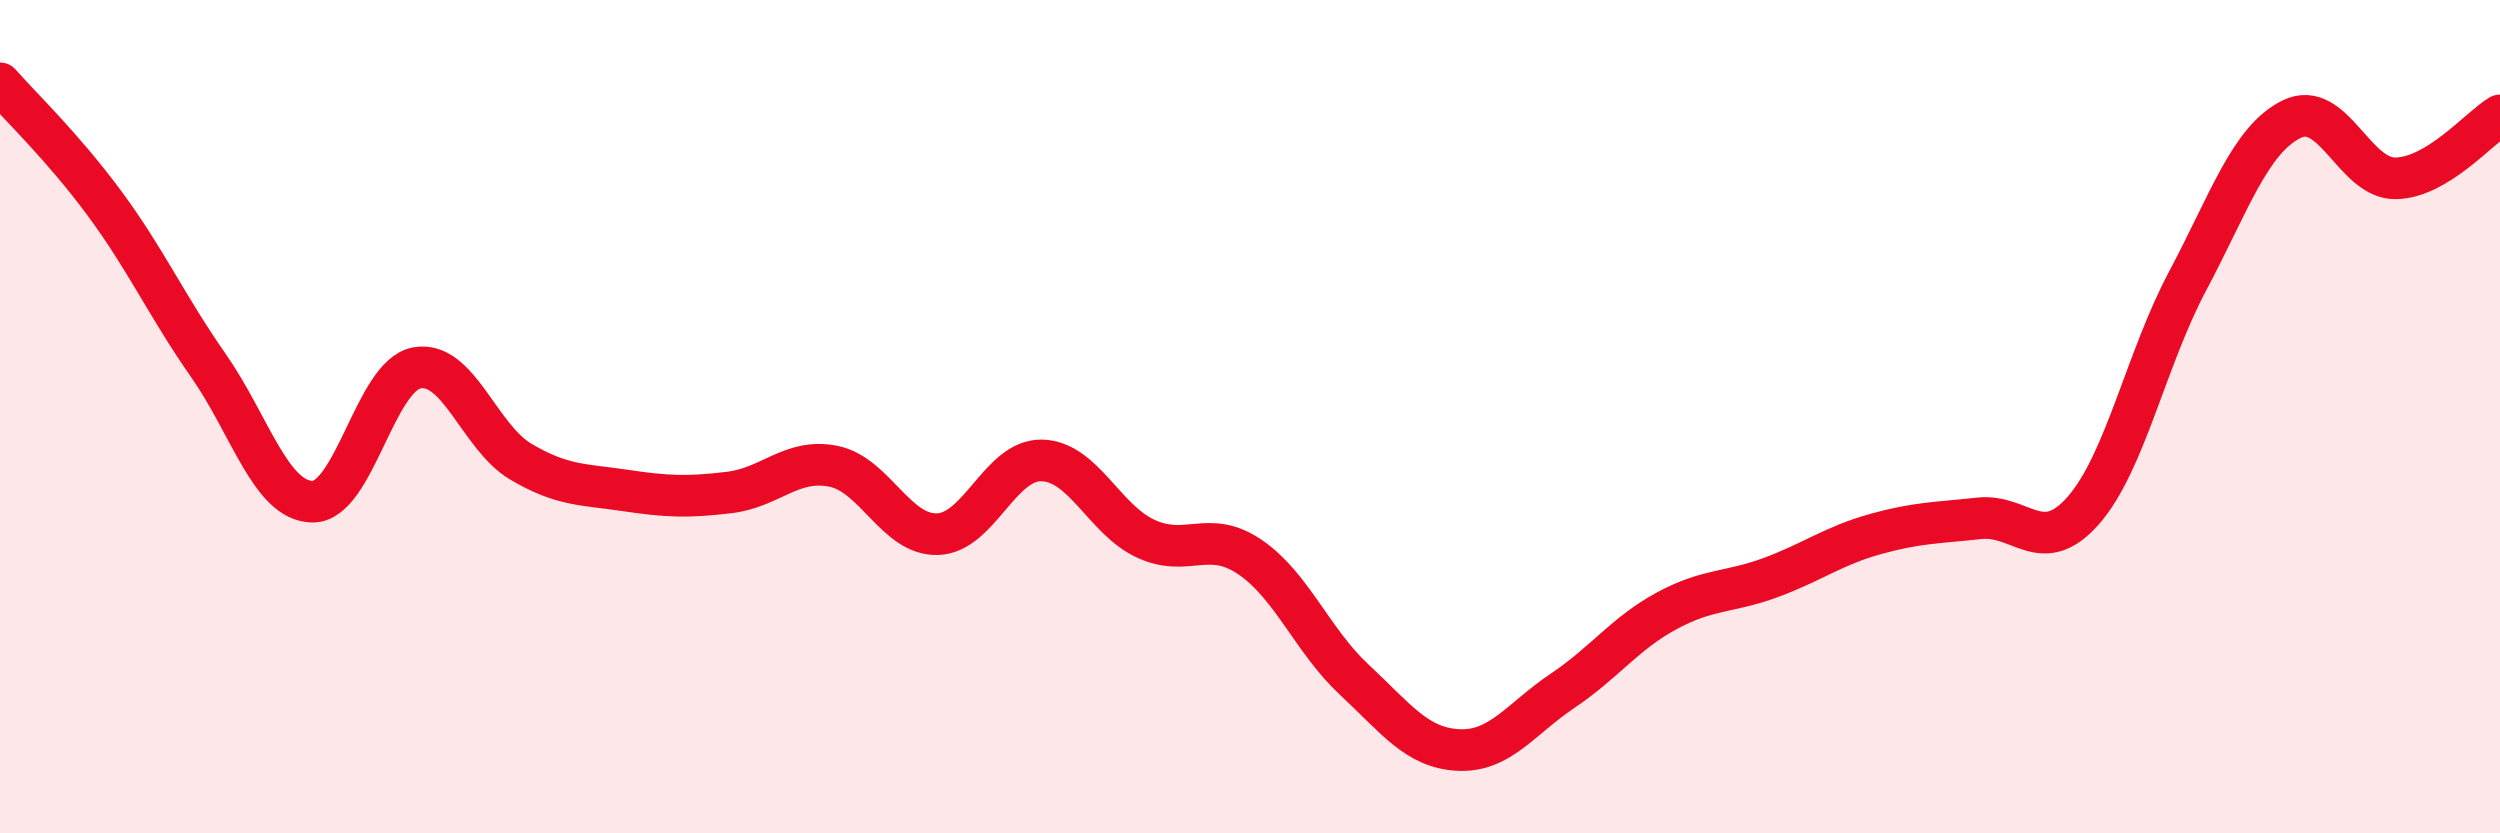
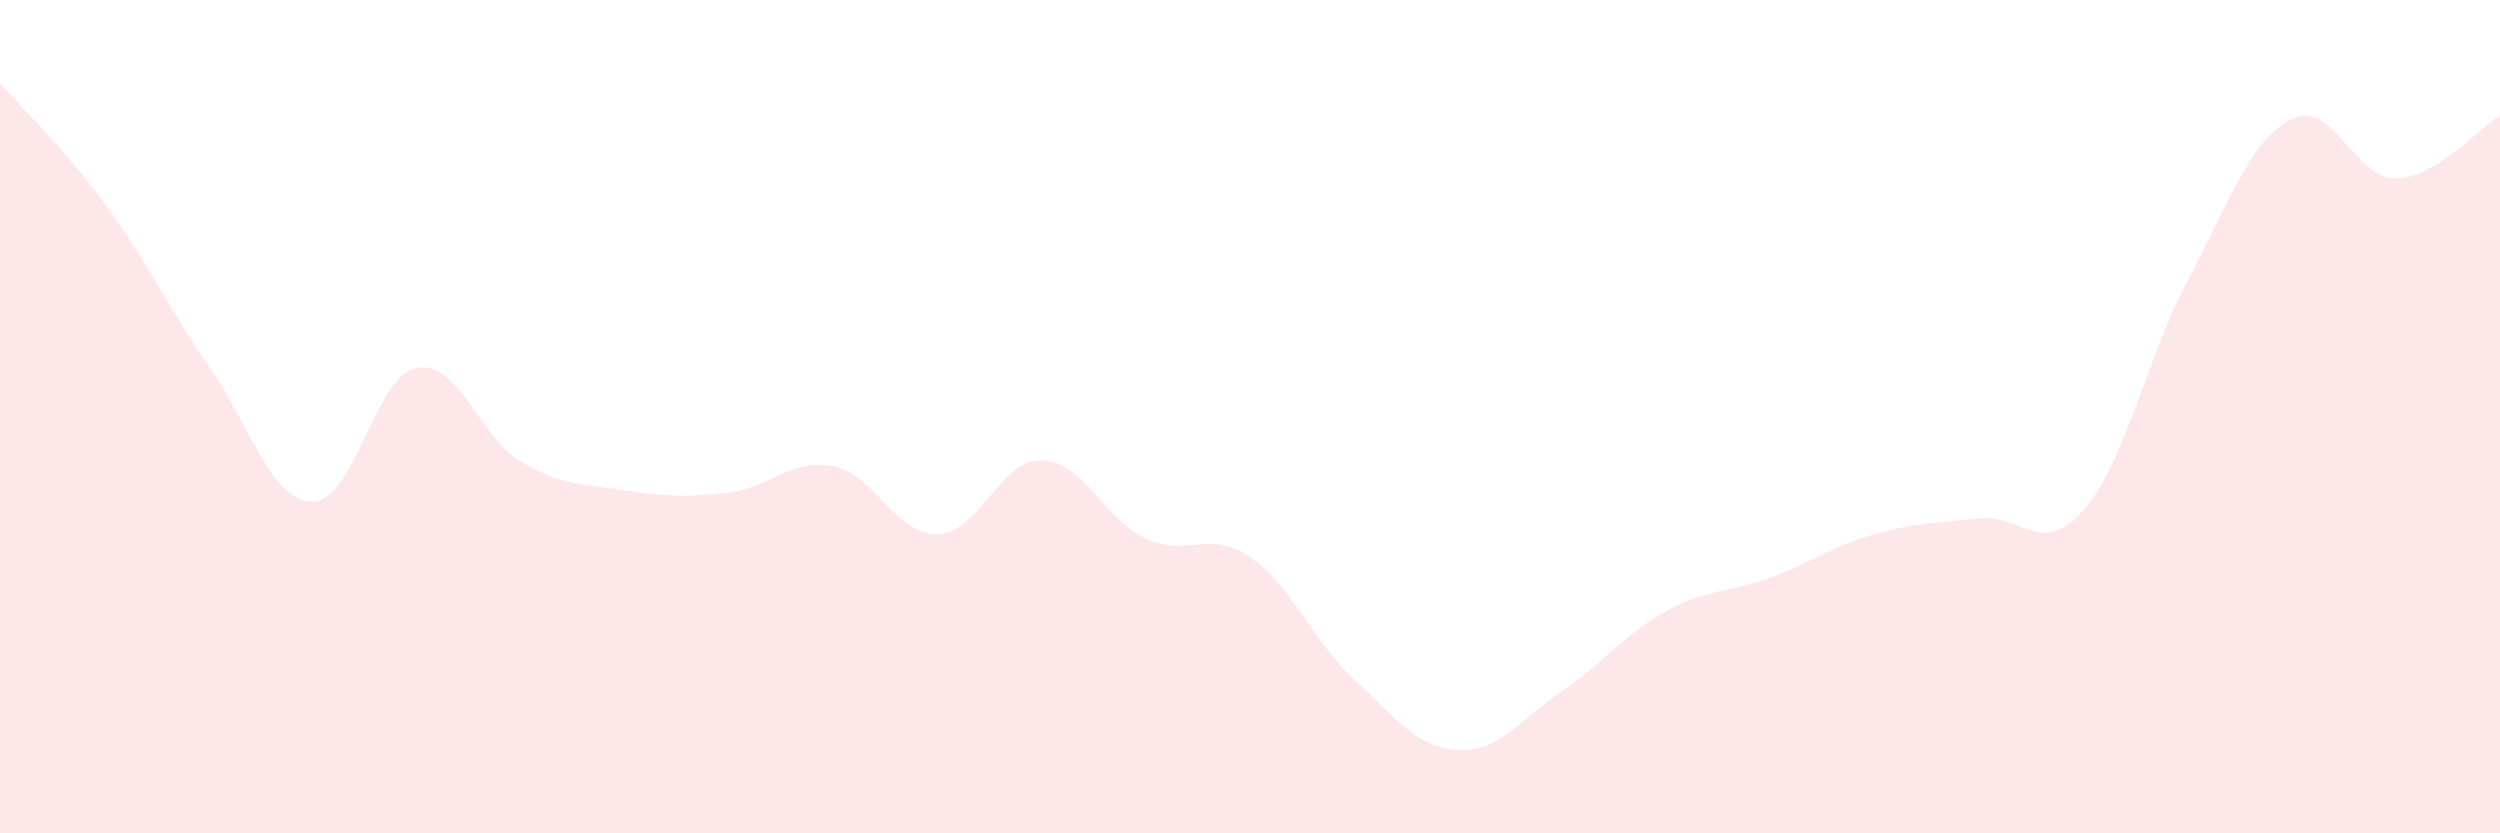
<svg xmlns="http://www.w3.org/2000/svg" width="60" height="20" viewBox="0 0 60 20">
  <path d="M 0,2 C 0.5,2.57 1.5,3.52 2.5,4.87 C 3.5,6.22 4,7.34 5,8.77 C 6,10.2 6.5,12.03 7.5,12.04 C 8.5,12.05 9,9.02 10,8.83 C 11,8.64 11.5,10.49 12.5,11.08 C 13.5,11.67 14,11.62 15,11.77 C 16,11.92 16.5,11.94 17.5,11.82 C 18.5,11.7 19,10.99 20,11.19 C 21,11.39 21.5,12.85 22.5,12.82 C 23.5,12.79 24,11.03 25,11.05 C 26,11.07 26.5,12.47 27.5,12.93 C 28.5,13.39 29,12.69 30,13.37 C 31,14.05 31.5,15.38 32.5,16.31 C 33.5,17.24 34,17.95 35,18 C 36,18.05 36.5,17.25 37.5,16.58 C 38.5,15.91 39,15.2 40,14.66 C 41,14.12 41.5,14.23 42.5,13.86 C 43.5,13.49 44,13.1 45,12.82 C 46,12.54 46.5,12.55 47.5,12.44 C 48.5,12.33 49,13.39 50,12.25 C 51,11.11 51.5,8.63 52.5,6.75 C 53.5,4.87 54,3.35 55,2.86 C 56,2.37 56.5,4.3 57.5,4.28 C 58.5,4.26 59.5,3.07 60,2.77L60 20L0 20Z" fill="#EB0A25" opacity="0.1" stroke-linecap="round" stroke-linejoin="round" />
-   <path d="M 0,2 C 0.5,2.57 1.5,3.52 2.5,4.87 C 3.5,6.22 4,7.34 5,8.77 C 6,10.2 6.5,12.03 7.5,12.04 C 8.5,12.05 9,9.02 10,8.83 C 11,8.64 11.5,10.49 12.5,11.08 C 13.5,11.67 14,11.62 15,11.77 C 16,11.92 16.5,11.94 17.5,11.82 C 18.5,11.7 19,10.99 20,11.19 C 21,11.39 21.5,12.85 22.5,12.82 C 23.5,12.79 24,11.03 25,11.05 C 26,11.07 26.5,12.47 27.5,12.93 C 28.5,13.39 29,12.69 30,13.37 C 31,14.05 31.5,15.38 32.5,16.31 C 33.5,17.24 34,17.95 35,18 C 36,18.05 36.5,17.25 37.5,16.58 C 38.5,15.91 39,15.2 40,14.66 C 41,14.12 41.5,14.23 42.5,13.86 C 43.5,13.49 44,13.1 45,12.82 C 46,12.54 46.5,12.55 47.5,12.44 C 48.5,12.33 49,13.39 50,12.25 C 51,11.11 51.5,8.63 52.5,6.75 C 53.5,4.87 54,3.35 55,2.86 C 56,2.37 56.5,4.3 57.5,4.28 C 58.5,4.26 59.5,3.07 60,2.77" stroke="#EB0A25" stroke-width="1" fill="none" stroke-linecap="round" stroke-linejoin="round" />
</svg>